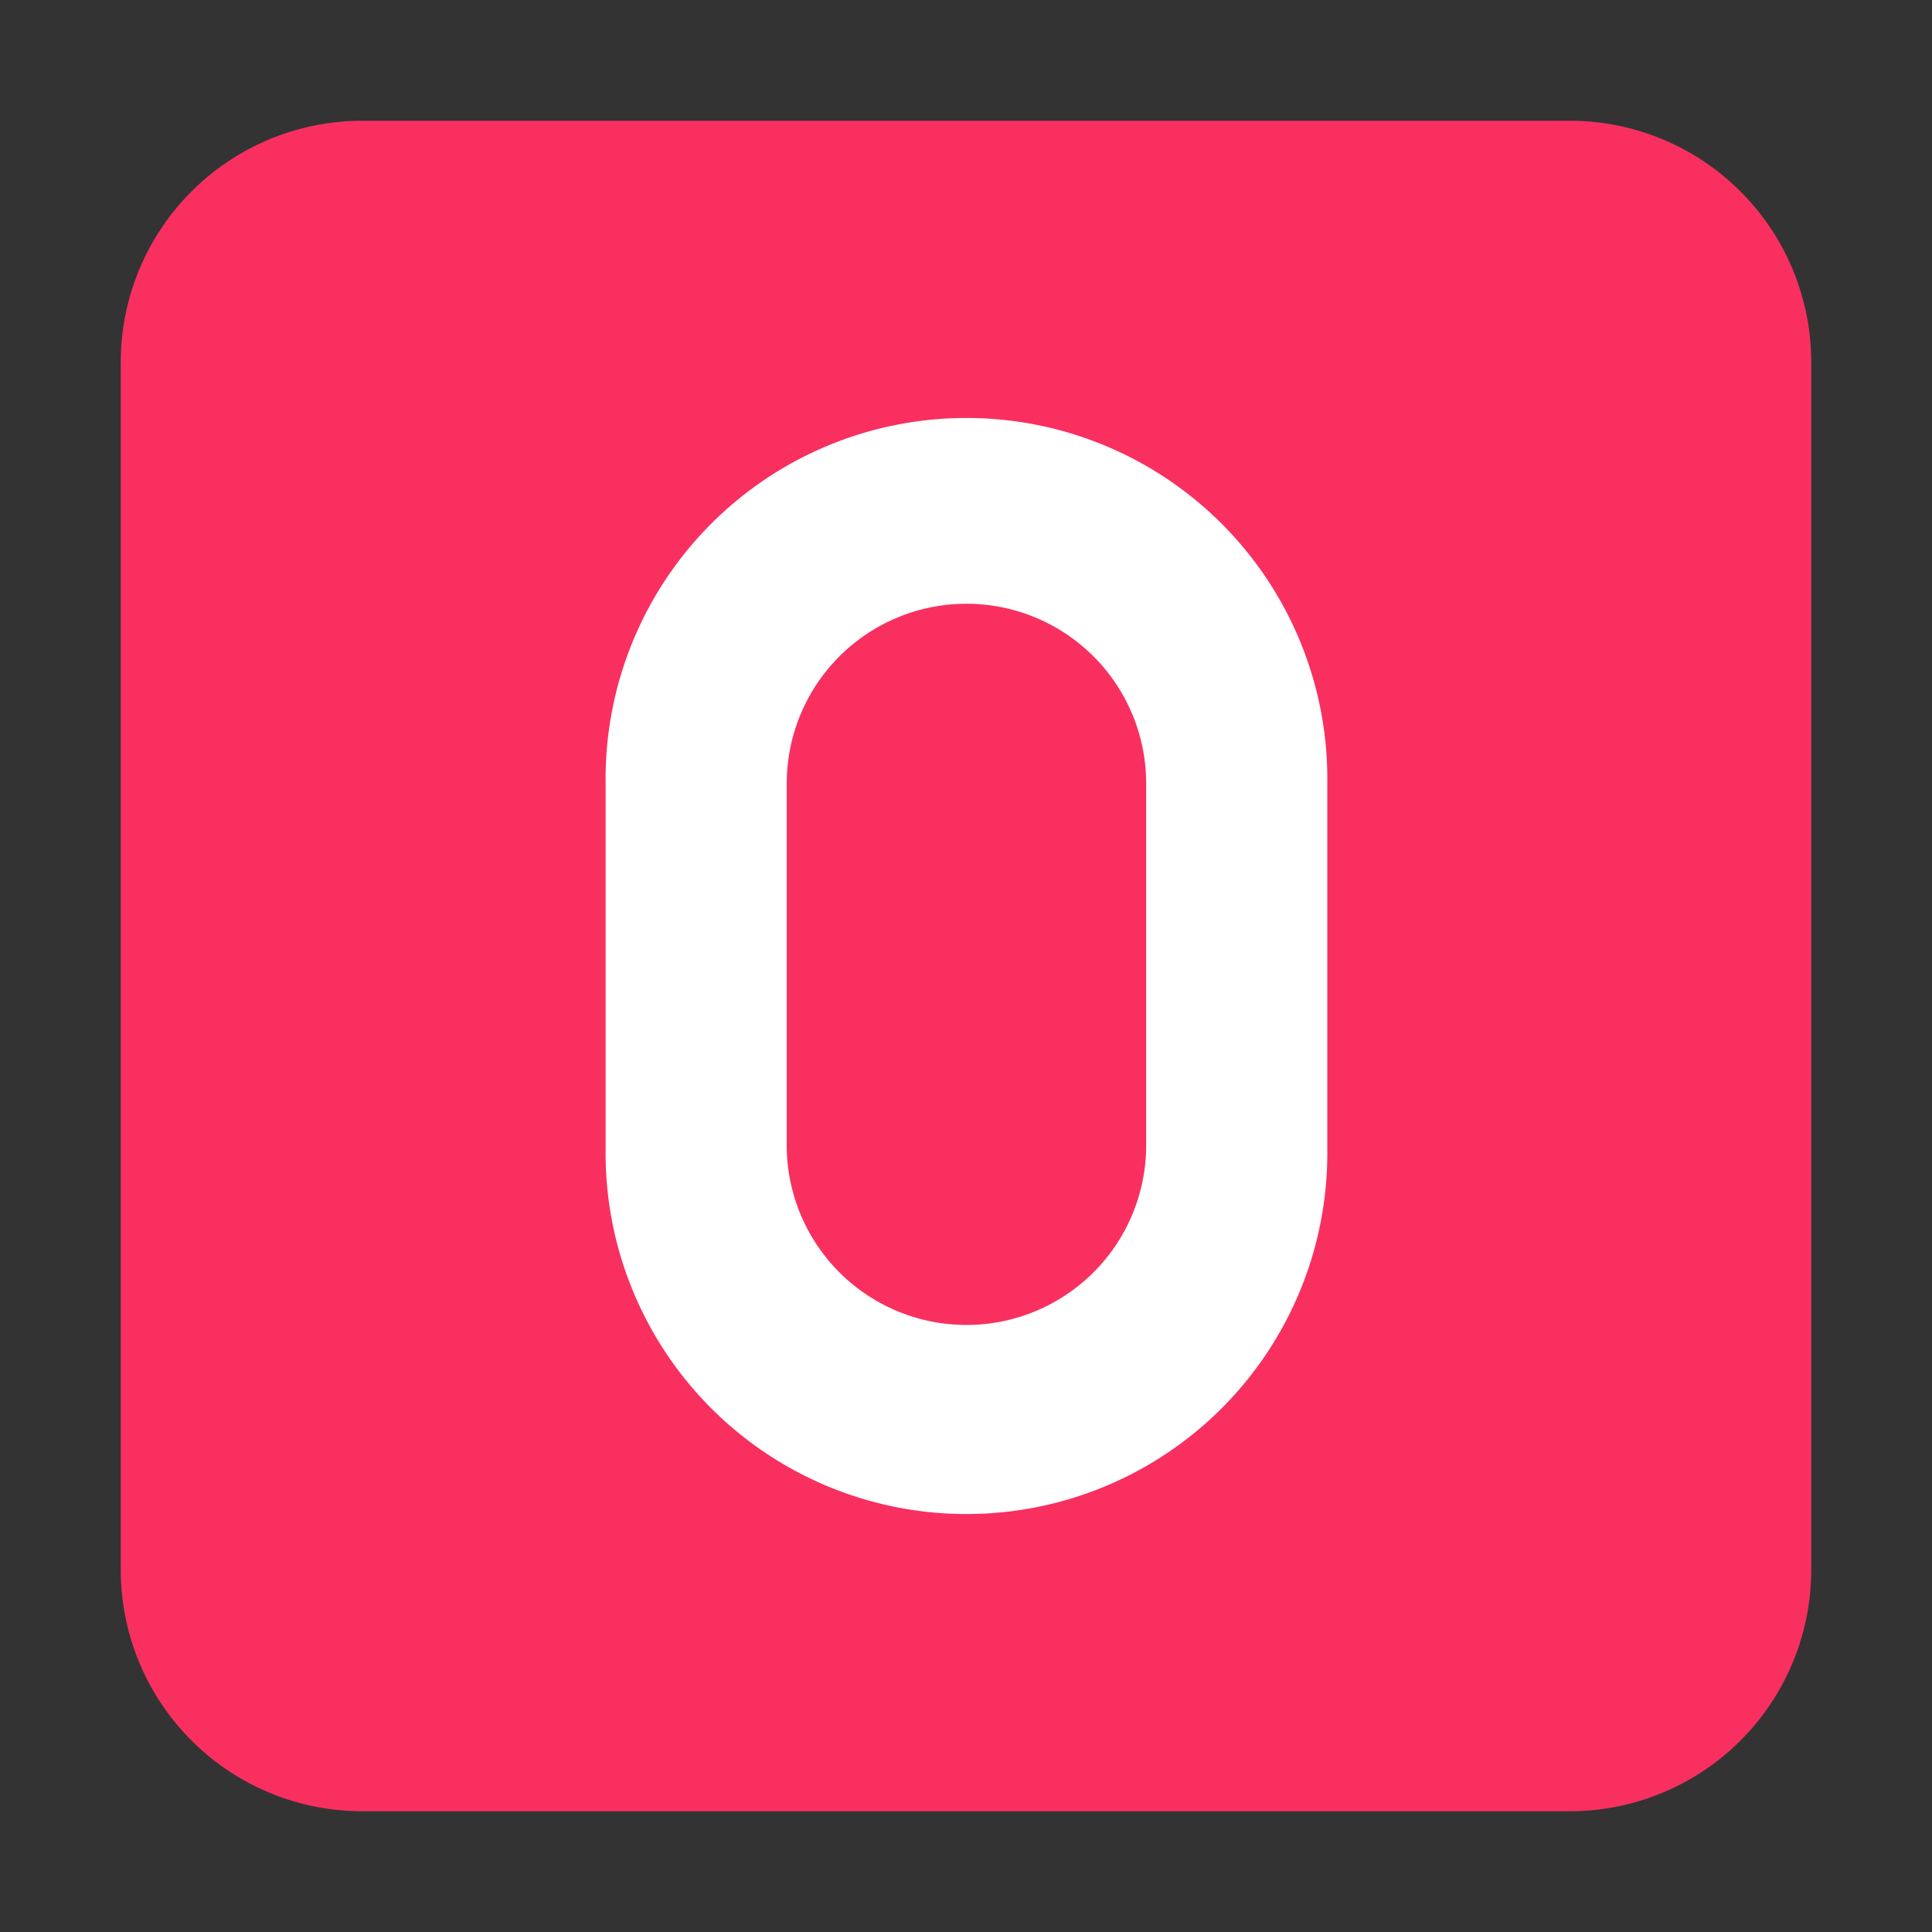
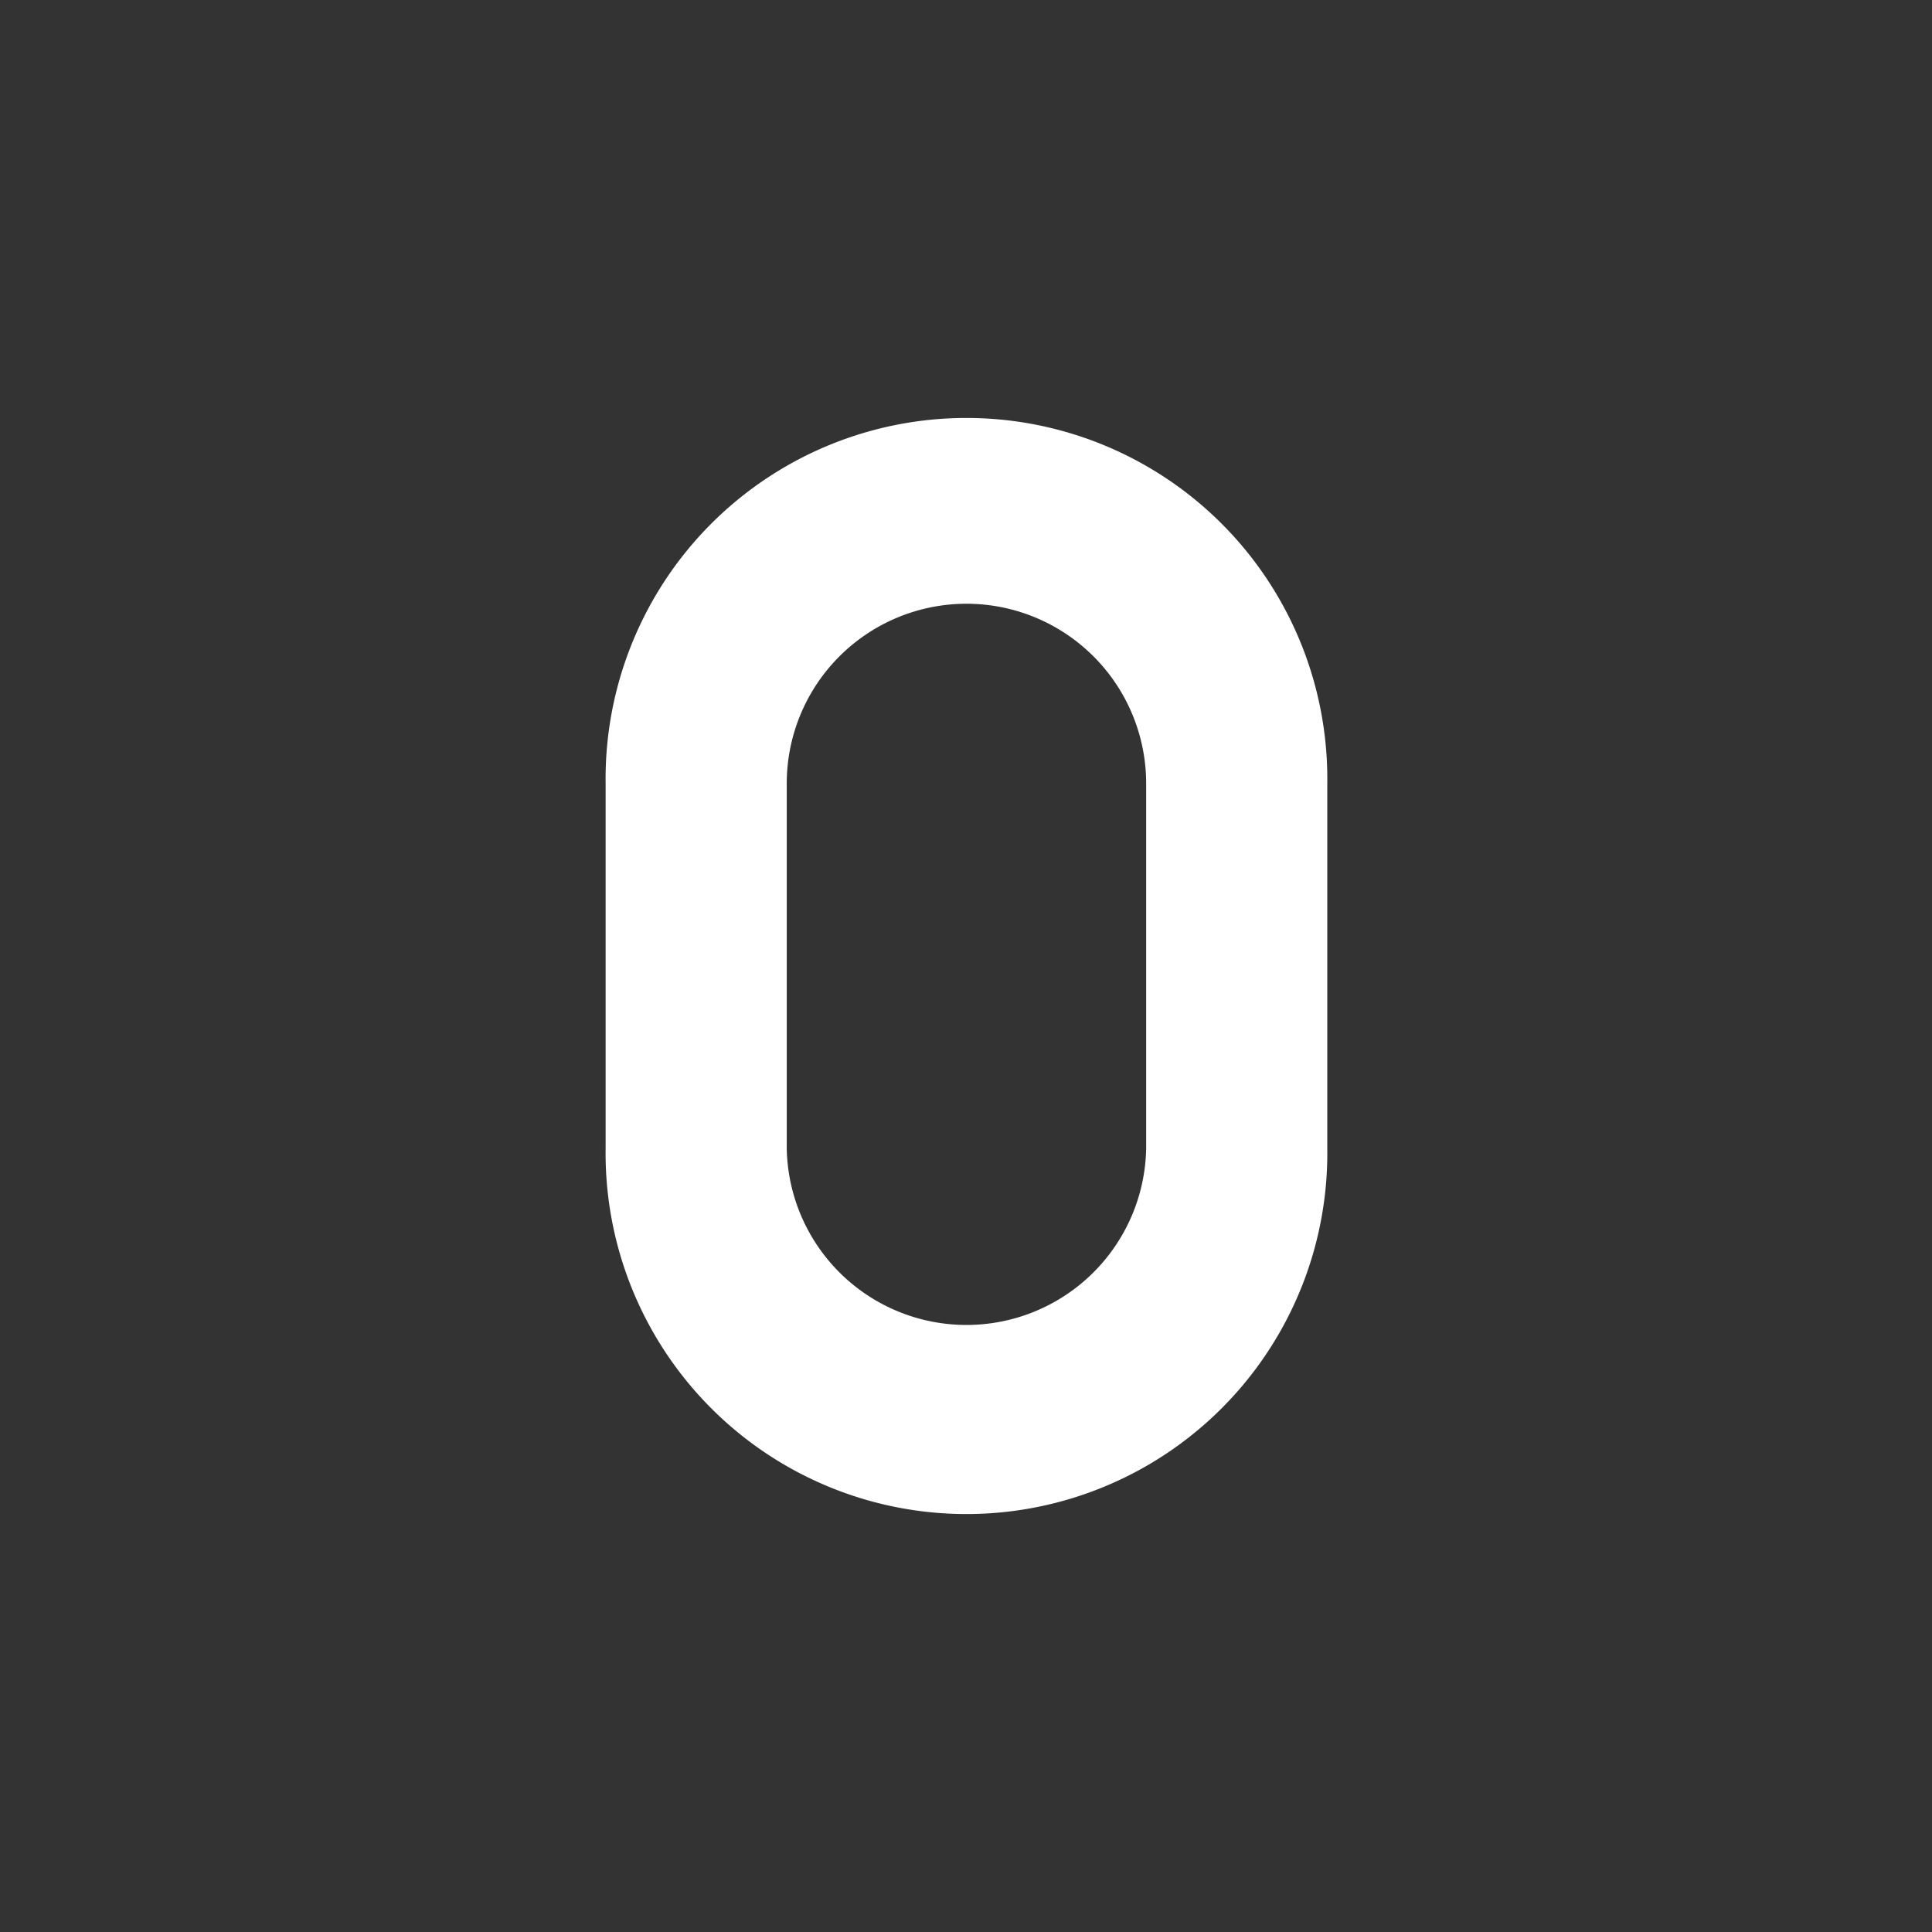
<svg xmlns="http://www.w3.org/2000/svg" fill="none" viewBox="0 0 32 32">
  <rect x="0" y="0" width="32" height="32" fill="#333333" stroke="none" />
-   <path fill="#F92F60" d="M2 6a4 4 0 0 1 4-4h20a4 4 0 0 1 4 4v20a4 4 0 0 1-4 4H6a4 4 0 0 1-4-4z" />
  <path fill="#fff" d="M10.031 12.977a5.977 5.977 0 1 1 11.953 0v6.046a5.977 5.977 0 1 1-11.953 0zM16.008 10a2.977 2.977 0 0 0-2.977 2.977v6.046a2.977 2.977 0 0 0 5.953 0v-6.046A2.977 2.977 0 0 0 16.008 10" />
</svg>